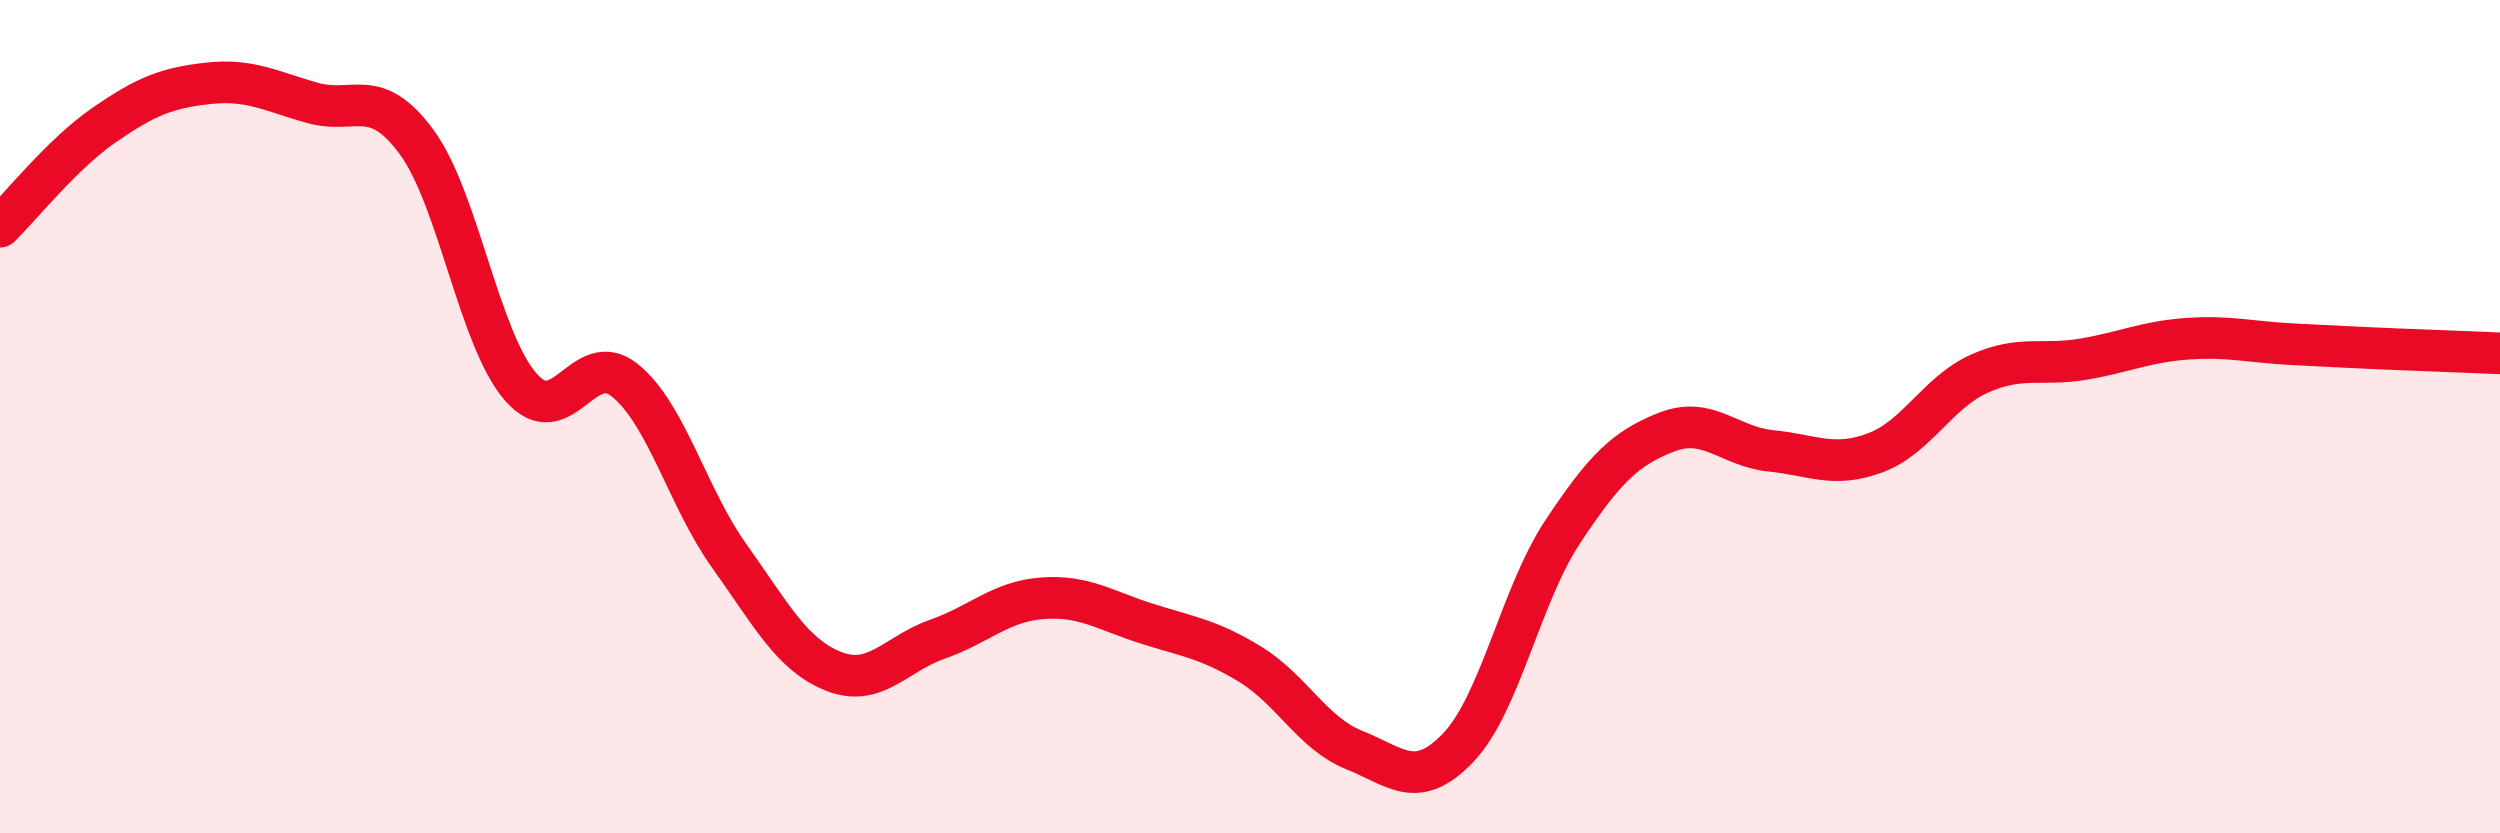
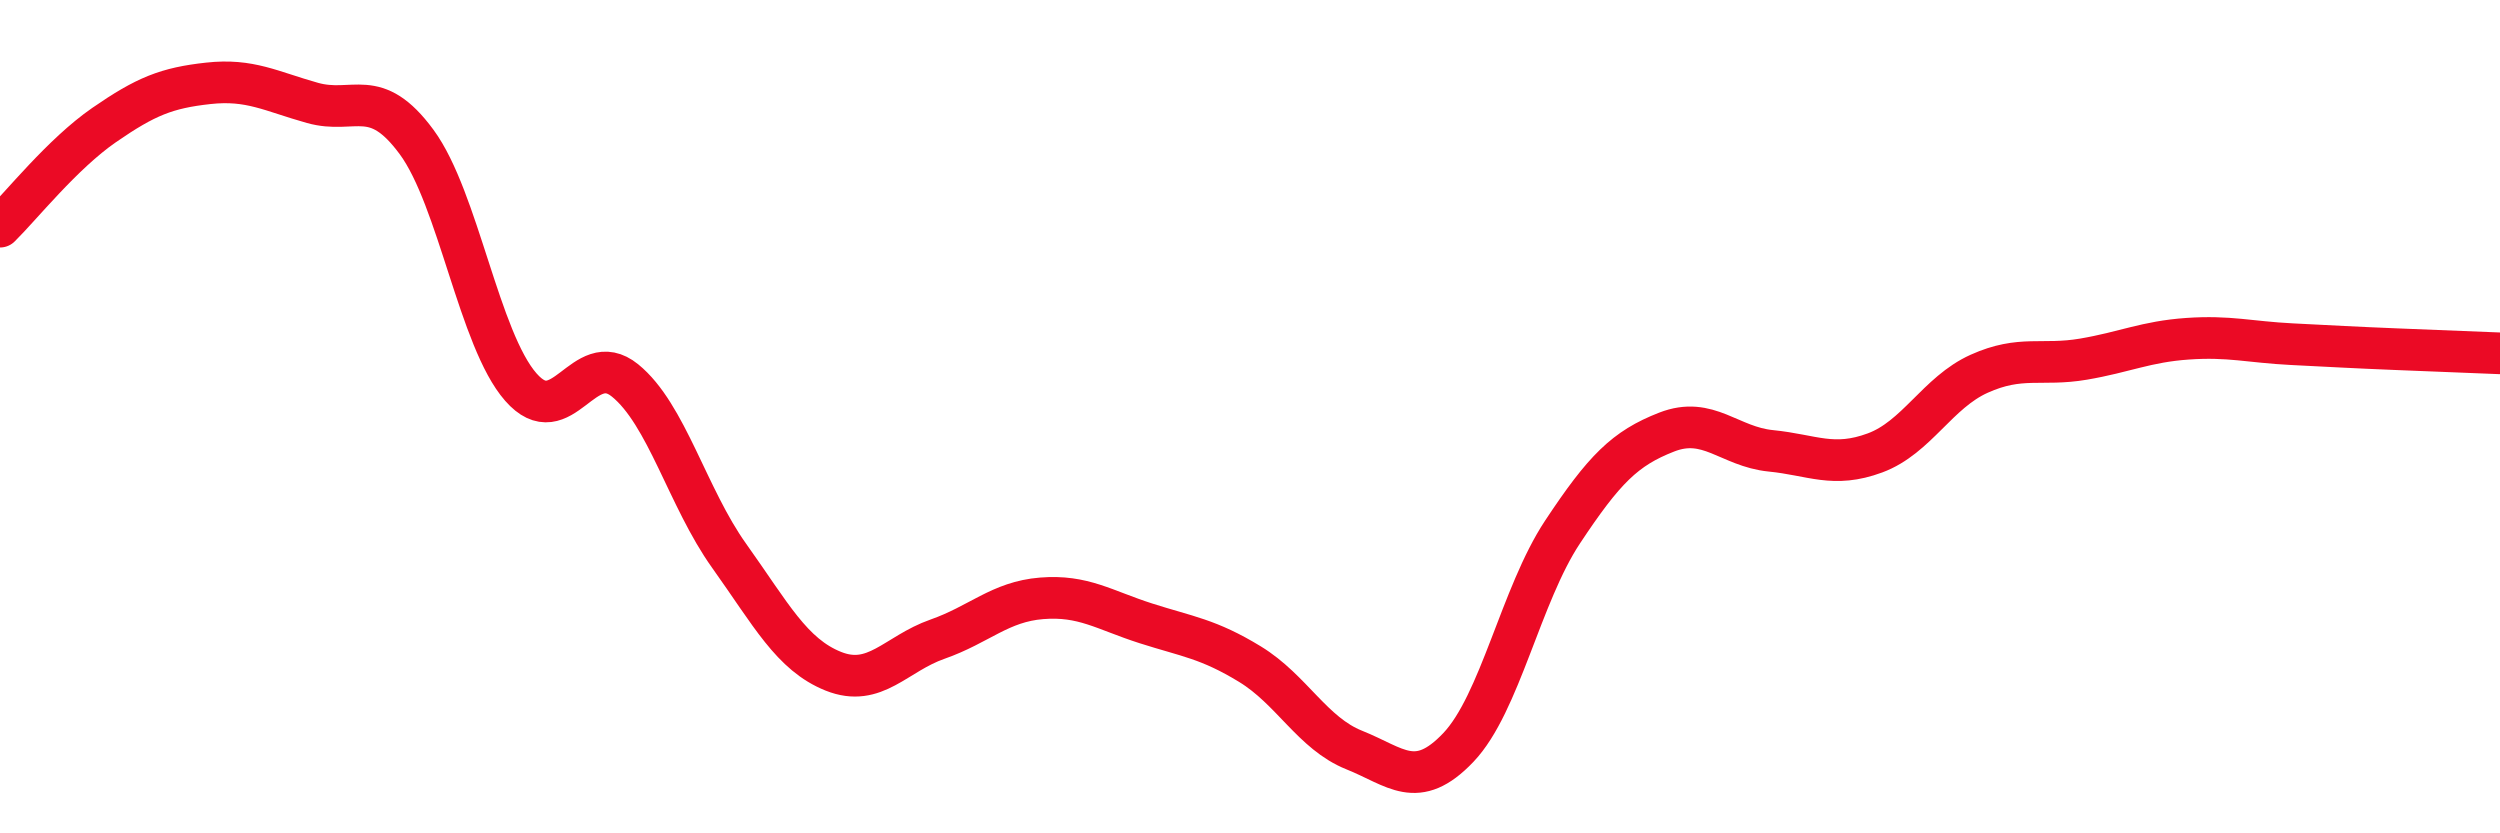
<svg xmlns="http://www.w3.org/2000/svg" width="60" height="20" viewBox="0 0 60 20">
-   <path d="M 0,5.44 C 0.5,4.95 1.5,3.69 2.5,3 C 3.5,2.31 4,2.11 5,2 C 6,1.89 6.5,2.19 7.5,2.47 C 8.5,2.75 9,2.05 10,3.41 C 11,4.77 11.5,8.15 12.5,9.29 C 13.5,10.43 14,8.32 15,9.13 C 16,9.94 16.5,11.94 17.5,13.34 C 18.5,14.74 19,15.71 20,16.11 C 21,16.51 21.5,15.69 22.5,15.34 C 23.5,14.99 24,14.44 25,14.36 C 26,14.28 26.5,14.64 27.5,14.96 C 28.5,15.28 29,15.33 30,15.94 C 31,16.55 31.5,17.6 32.5,18 C 33.5,18.4 34,18.99 35,17.94 C 36,16.89 36.5,14.28 37.5,12.77 C 38.5,11.26 39,10.76 40,10.37 C 41,9.98 41.5,10.72 42.5,10.82 C 43.5,10.92 44,11.24 45,10.87 C 46,10.5 46.5,9.42 47.5,8.97 C 48.5,8.52 49,8.79 50,8.62 C 51,8.45 51.5,8.2 52.5,8.13 C 53.5,8.06 54,8.21 55,8.26 C 56,8.31 56.5,8.34 57.5,8.38 C 58.5,8.42 59.5,8.46 60,8.48L60 20L0 20Z" fill="#EB0A25" opacity="0.1" stroke-linecap="round" stroke-linejoin="round" />
  <path d="M 0,5.44 C 0.5,4.95 1.5,3.69 2.5,3 C 3.5,2.31 4,2.11 5,2 C 6,1.89 6.5,2.19 7.5,2.47 C 8.5,2.75 9,2.05 10,3.41 C 11,4.77 11.5,8.15 12.5,9.29 C 13.5,10.43 14,8.32 15,9.13 C 16,9.94 16.5,11.94 17.5,13.34 C 18.5,14.74 19,15.71 20,16.11 C 21,16.51 21.5,15.69 22.5,15.34 C 23.5,14.99 24,14.44 25,14.36 C 26,14.28 26.5,14.64 27.5,14.96 C 28.5,15.28 29,15.33 30,15.94 C 31,16.55 31.5,17.6 32.5,18 C 33.5,18.4 34,18.99 35,17.94 C 36,16.89 36.5,14.28 37.5,12.77 C 38.5,11.26 39,10.76 40,10.37 C 41,9.98 41.5,10.72 42.5,10.82 C 43.5,10.92 44,11.24 45,10.87 C 46,10.5 46.5,9.42 47.5,8.97 C 48.5,8.52 49,8.79 50,8.62 C 51,8.45 51.5,8.2 52.5,8.13 C 53.5,8.06 54,8.21 55,8.26 C 56,8.31 56.5,8.34 57.5,8.38 C 58.5,8.42 59.5,8.46 60,8.48" stroke="#EB0A25" stroke-width="1" fill="none" stroke-linecap="round" stroke-linejoin="round" />
</svg>